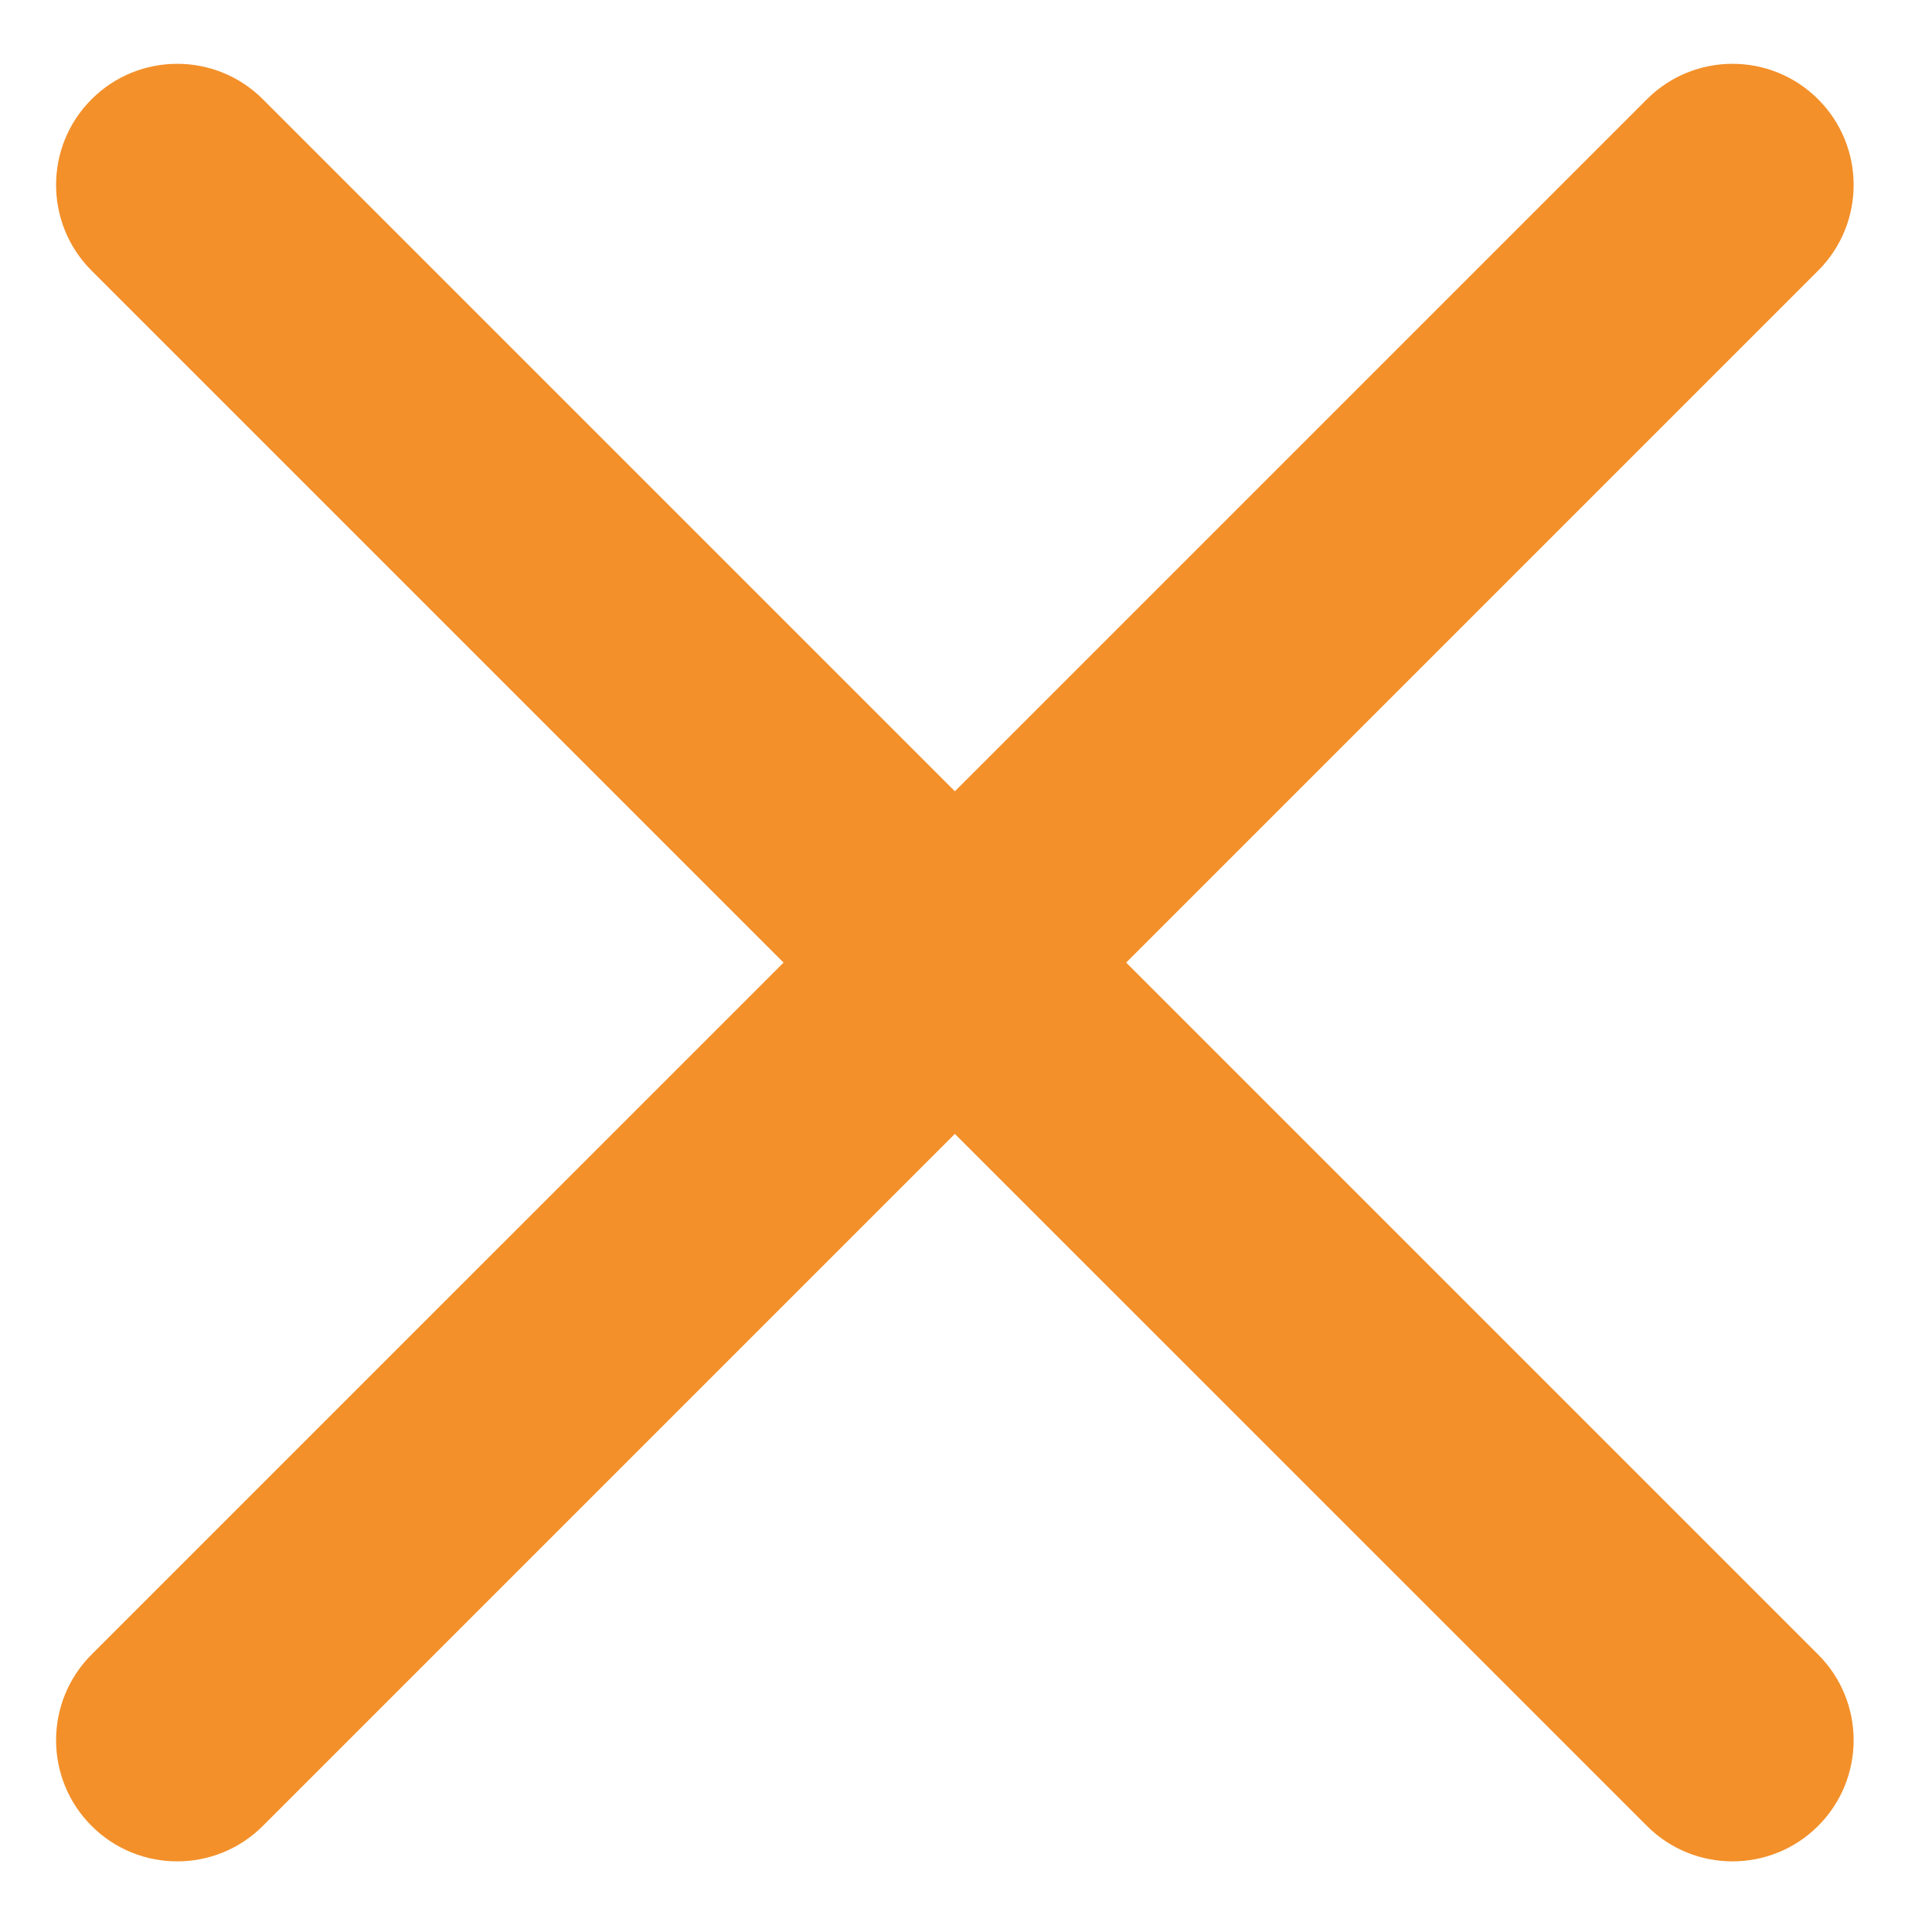
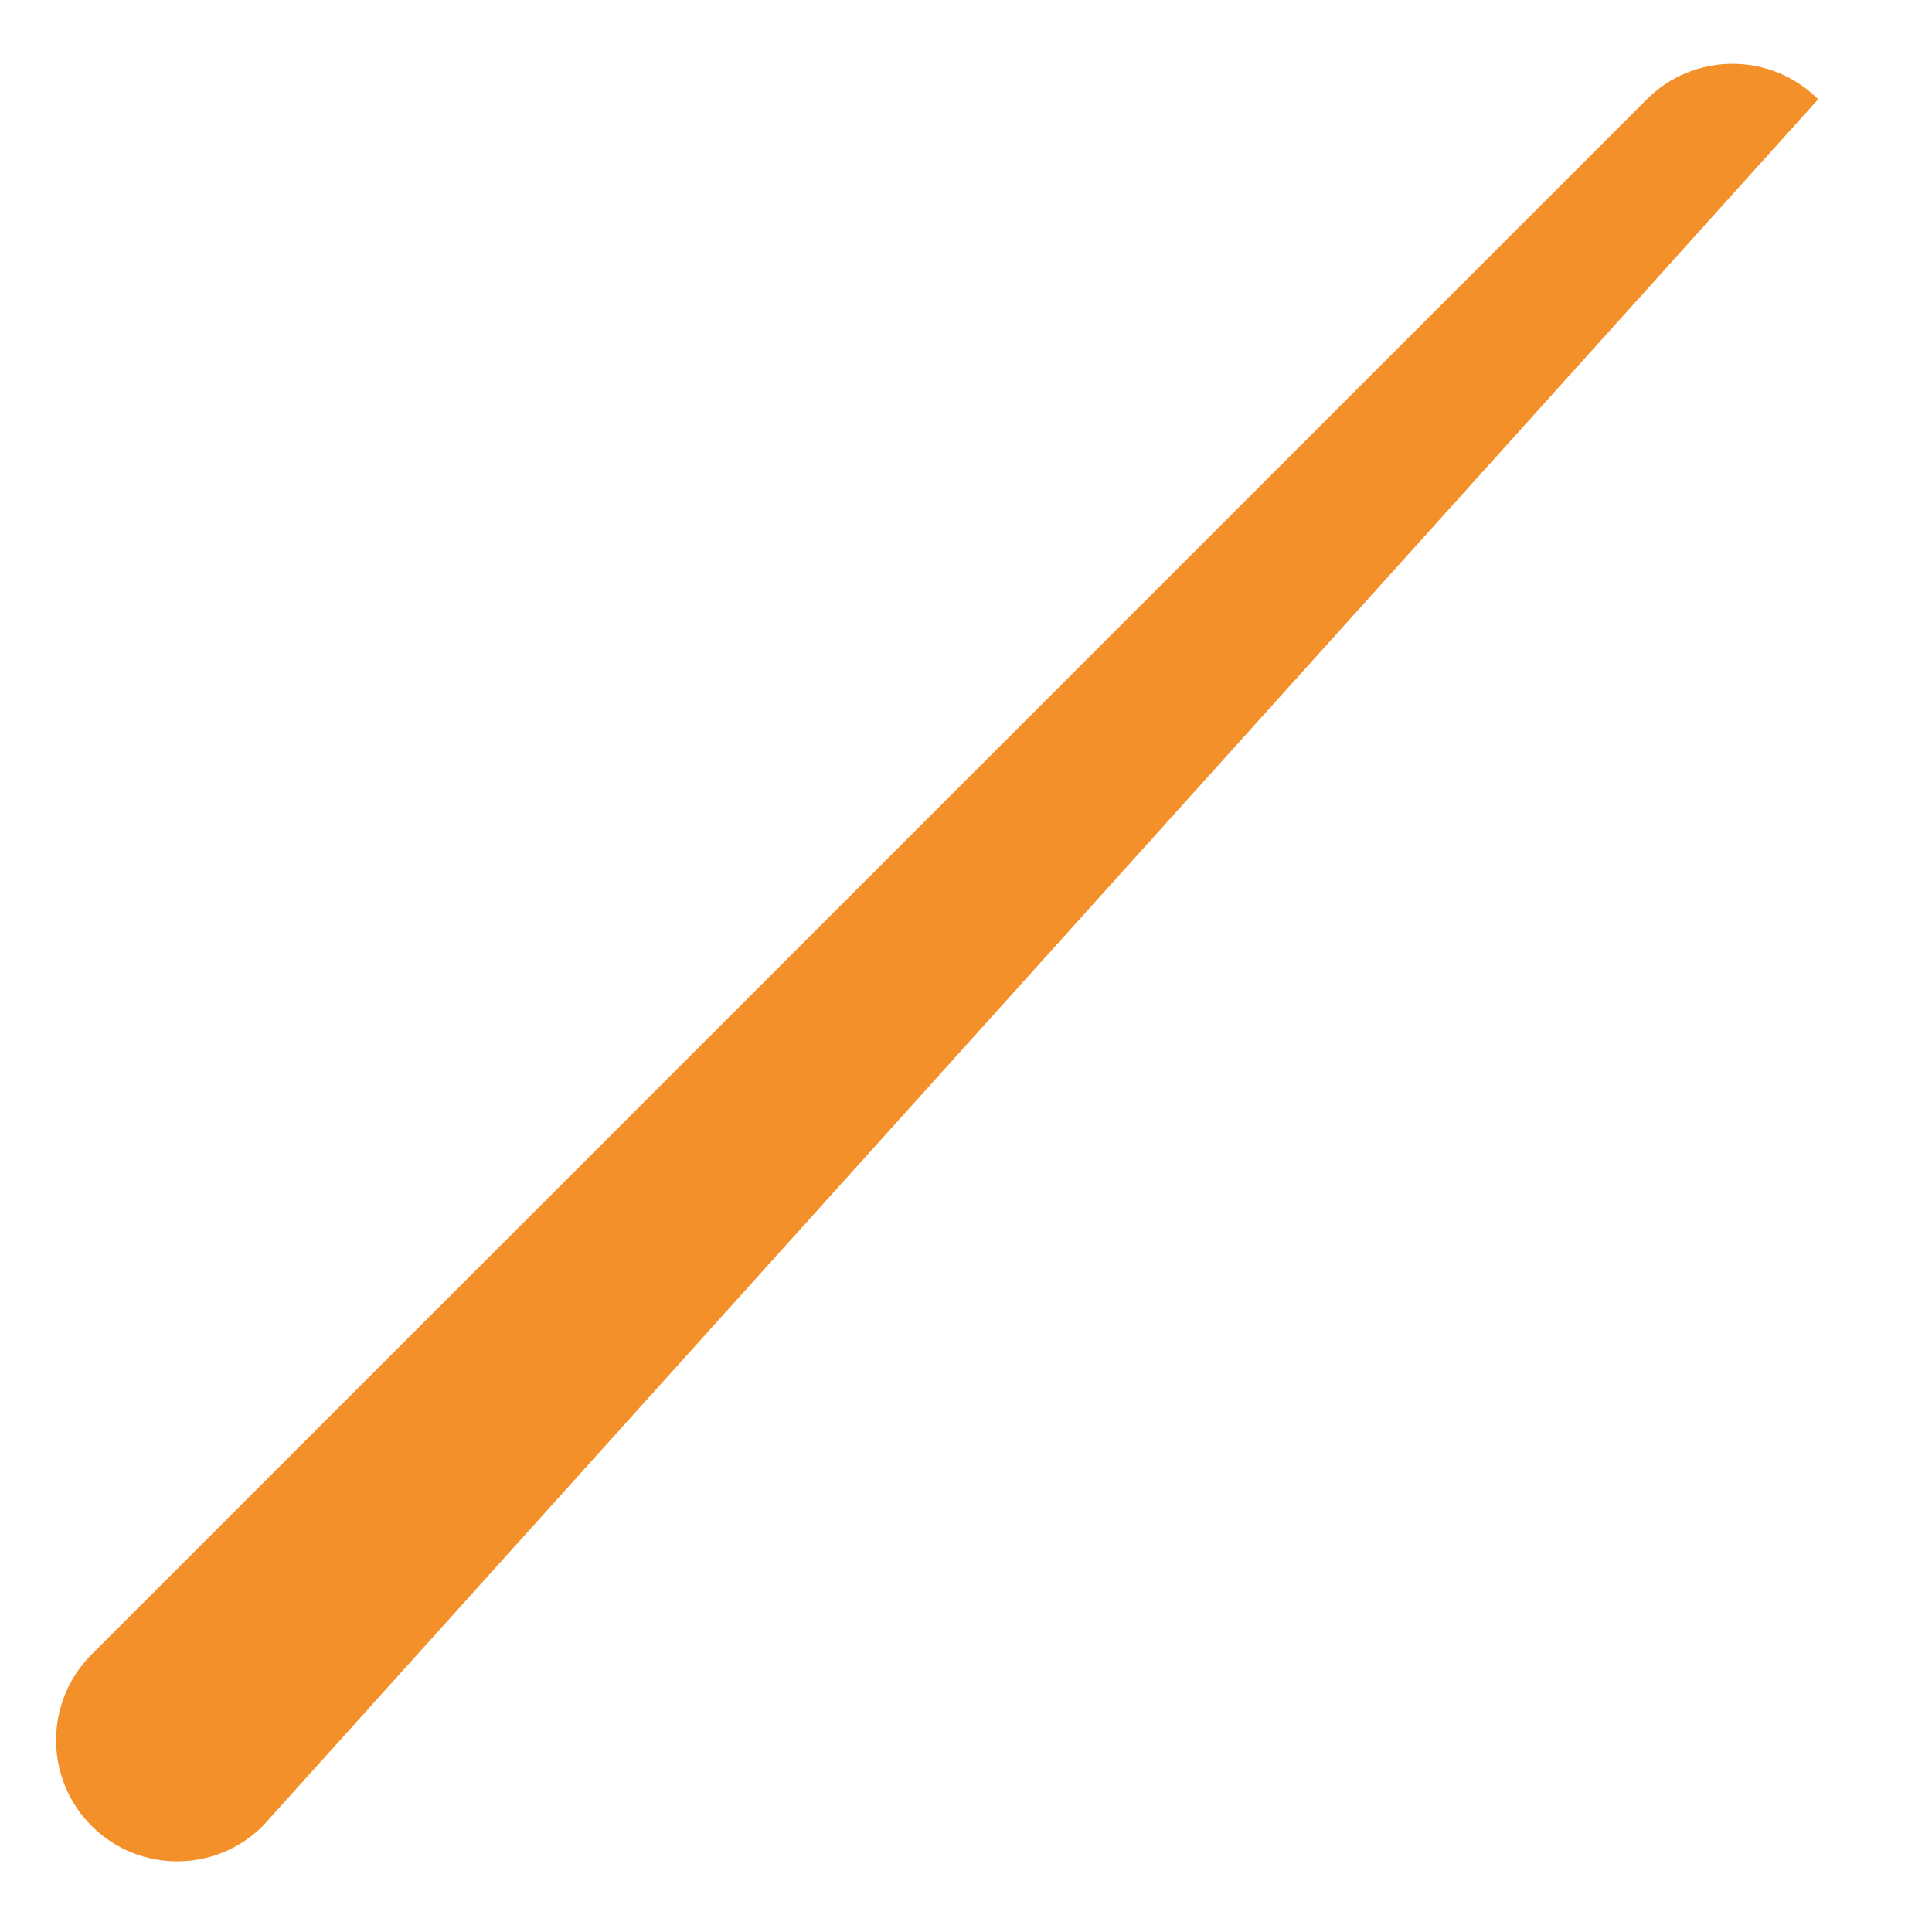
<svg xmlns="http://www.w3.org/2000/svg" width="41" height="41" viewBox="0 0 41 41" fill="none">
-   <path fill-rule="evenodd" clip-rule="evenodd" d="M1.943 38.748C0.939 37.744 0.939 36.116 1.943 35.112L34.949 2.107C35.953 1.103 37.58 1.103 38.584 2.107C39.588 3.111 39.588 4.739 38.584 5.743L5.579 38.748C4.575 39.752 2.947 39.752 1.943 38.748Z" fill="#F3902A" />
-   <path fill-rule="evenodd" clip-rule="evenodd" d="M38.584 38.748C39.588 37.744 39.588 36.116 38.584 35.112L5.579 2.107C4.575 1.103 2.947 1.103 1.943 2.107C0.939 3.111 0.939 4.739 1.943 5.743L34.949 38.748C35.953 39.752 37.58 39.752 38.584 38.748Z" fill="#F3902A" />
+   <path fill-rule="evenodd" clip-rule="evenodd" d="M1.943 38.748C0.939 37.744 0.939 36.116 1.943 35.112L34.949 2.107C35.953 1.103 37.58 1.103 38.584 2.107L5.579 38.748C4.575 39.752 2.947 39.752 1.943 38.748Z" fill="#F3902A" />
</svg>